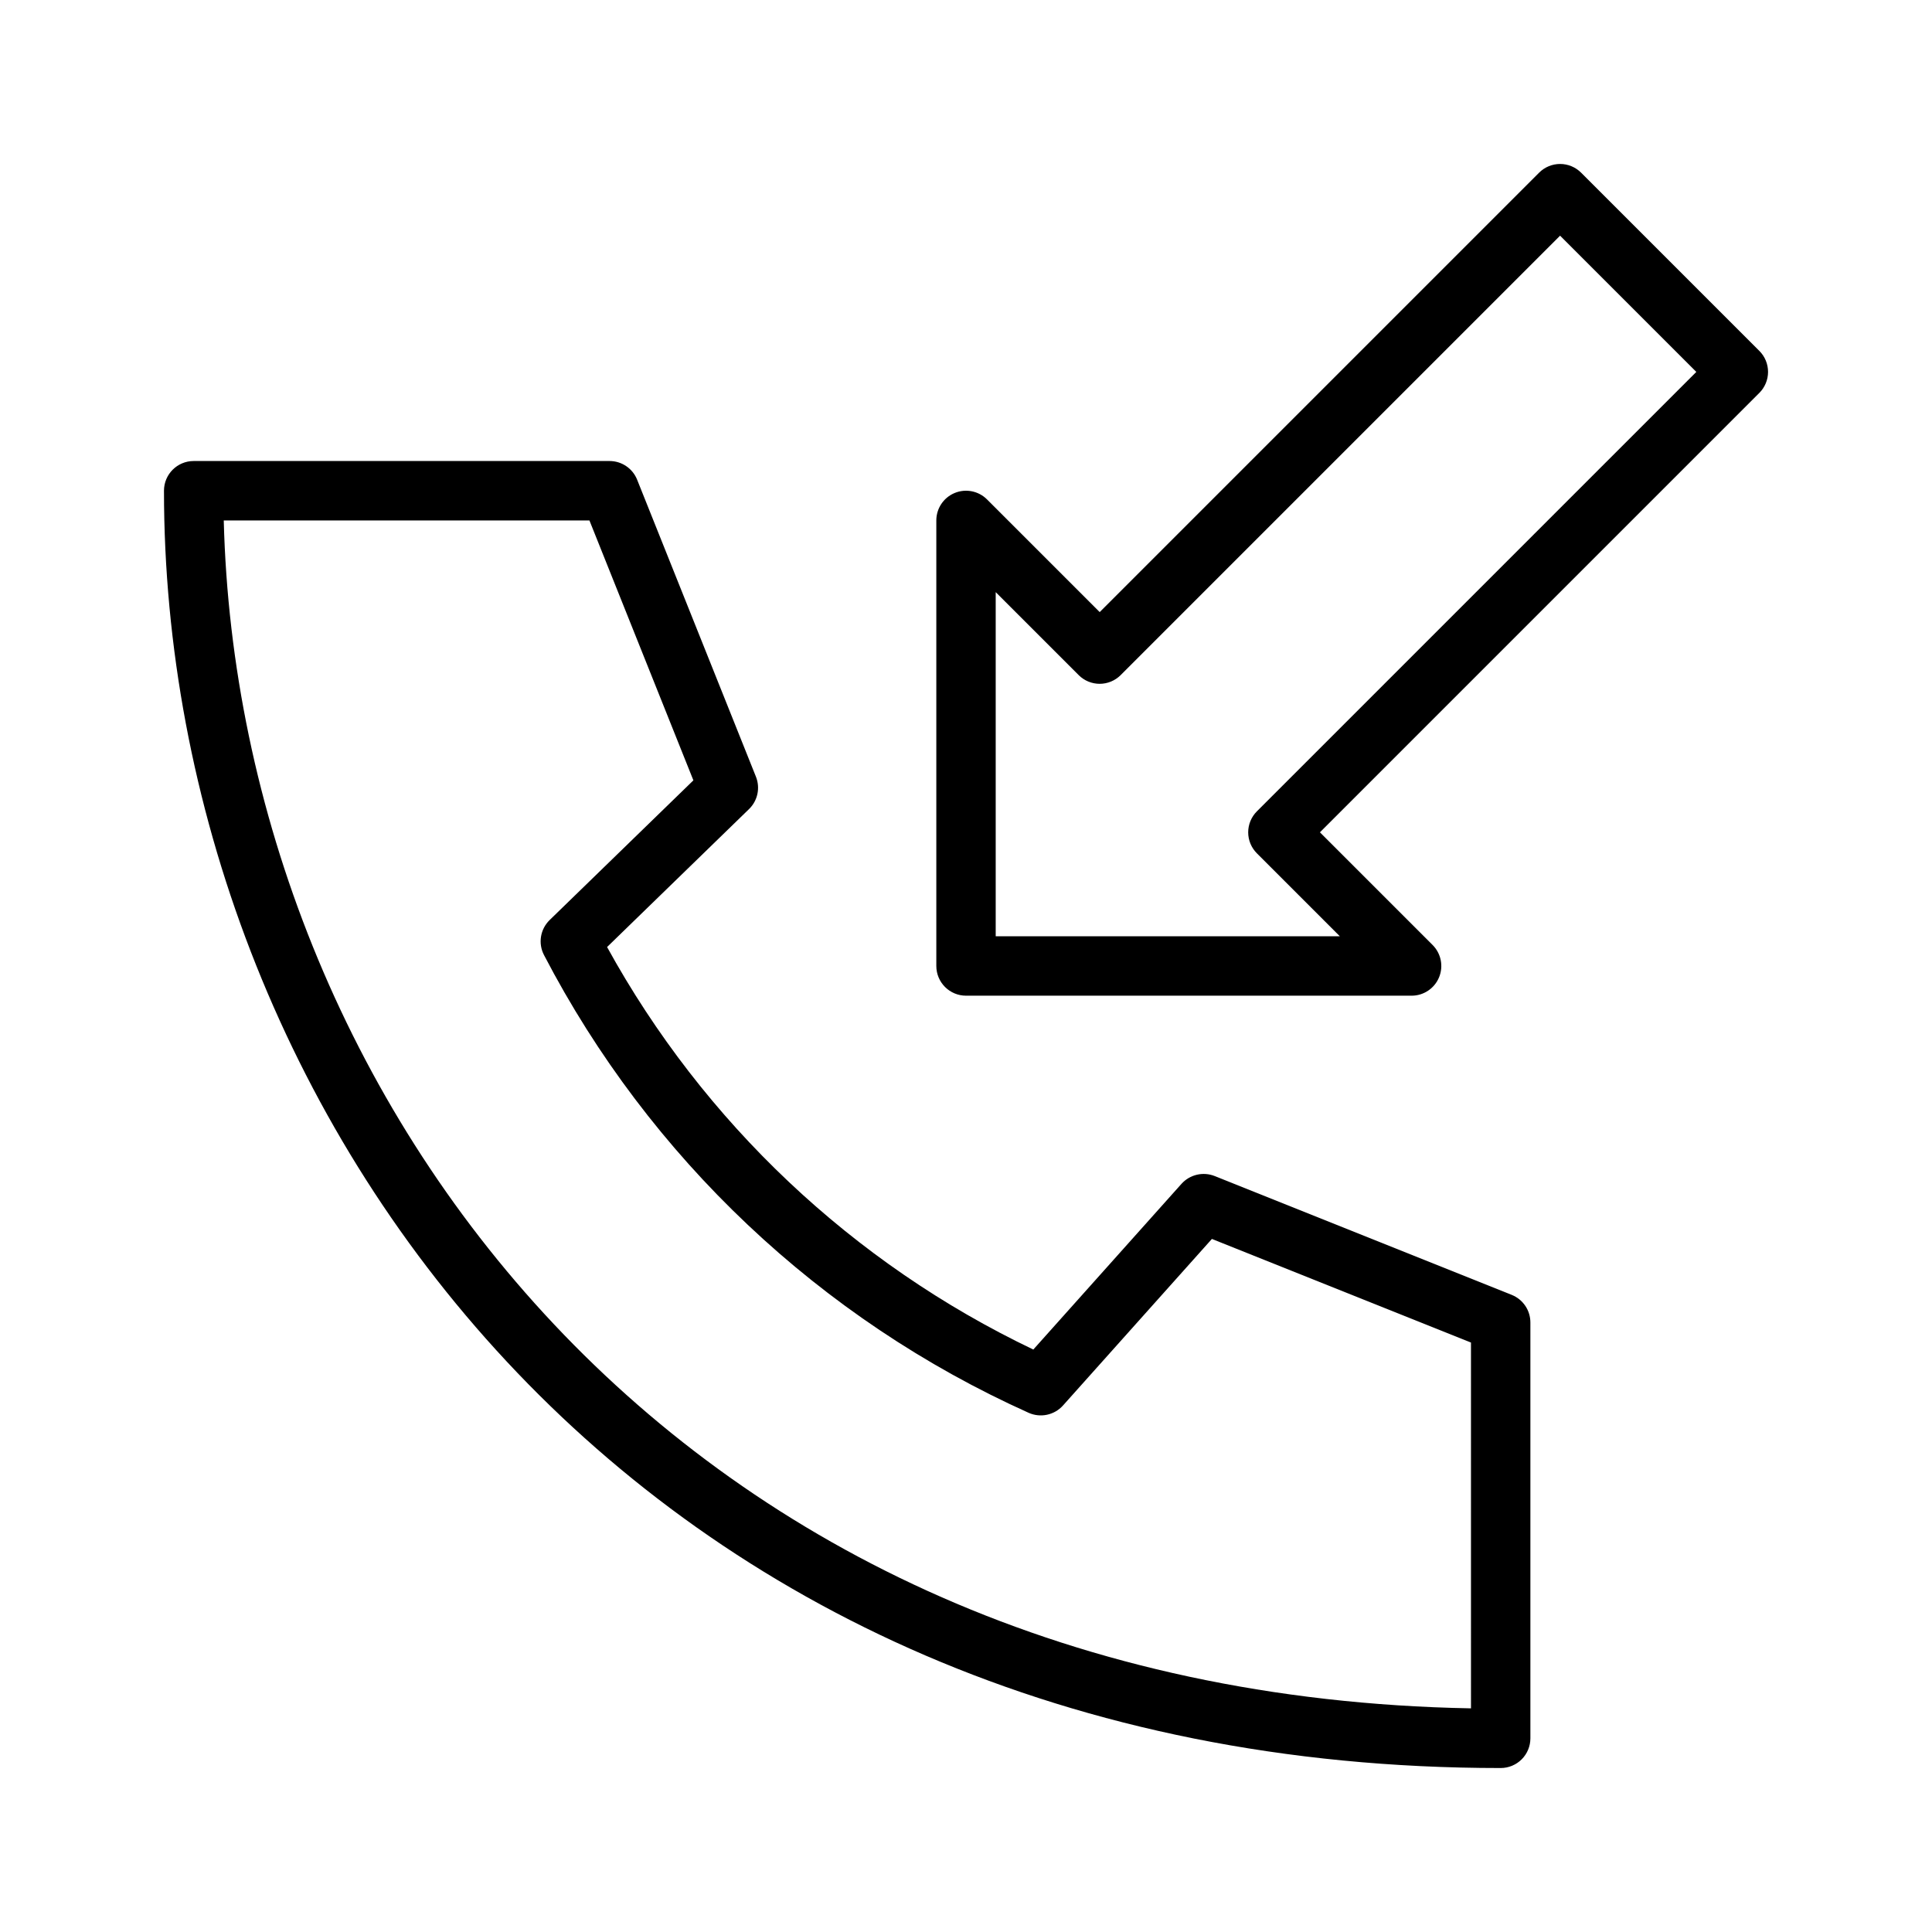
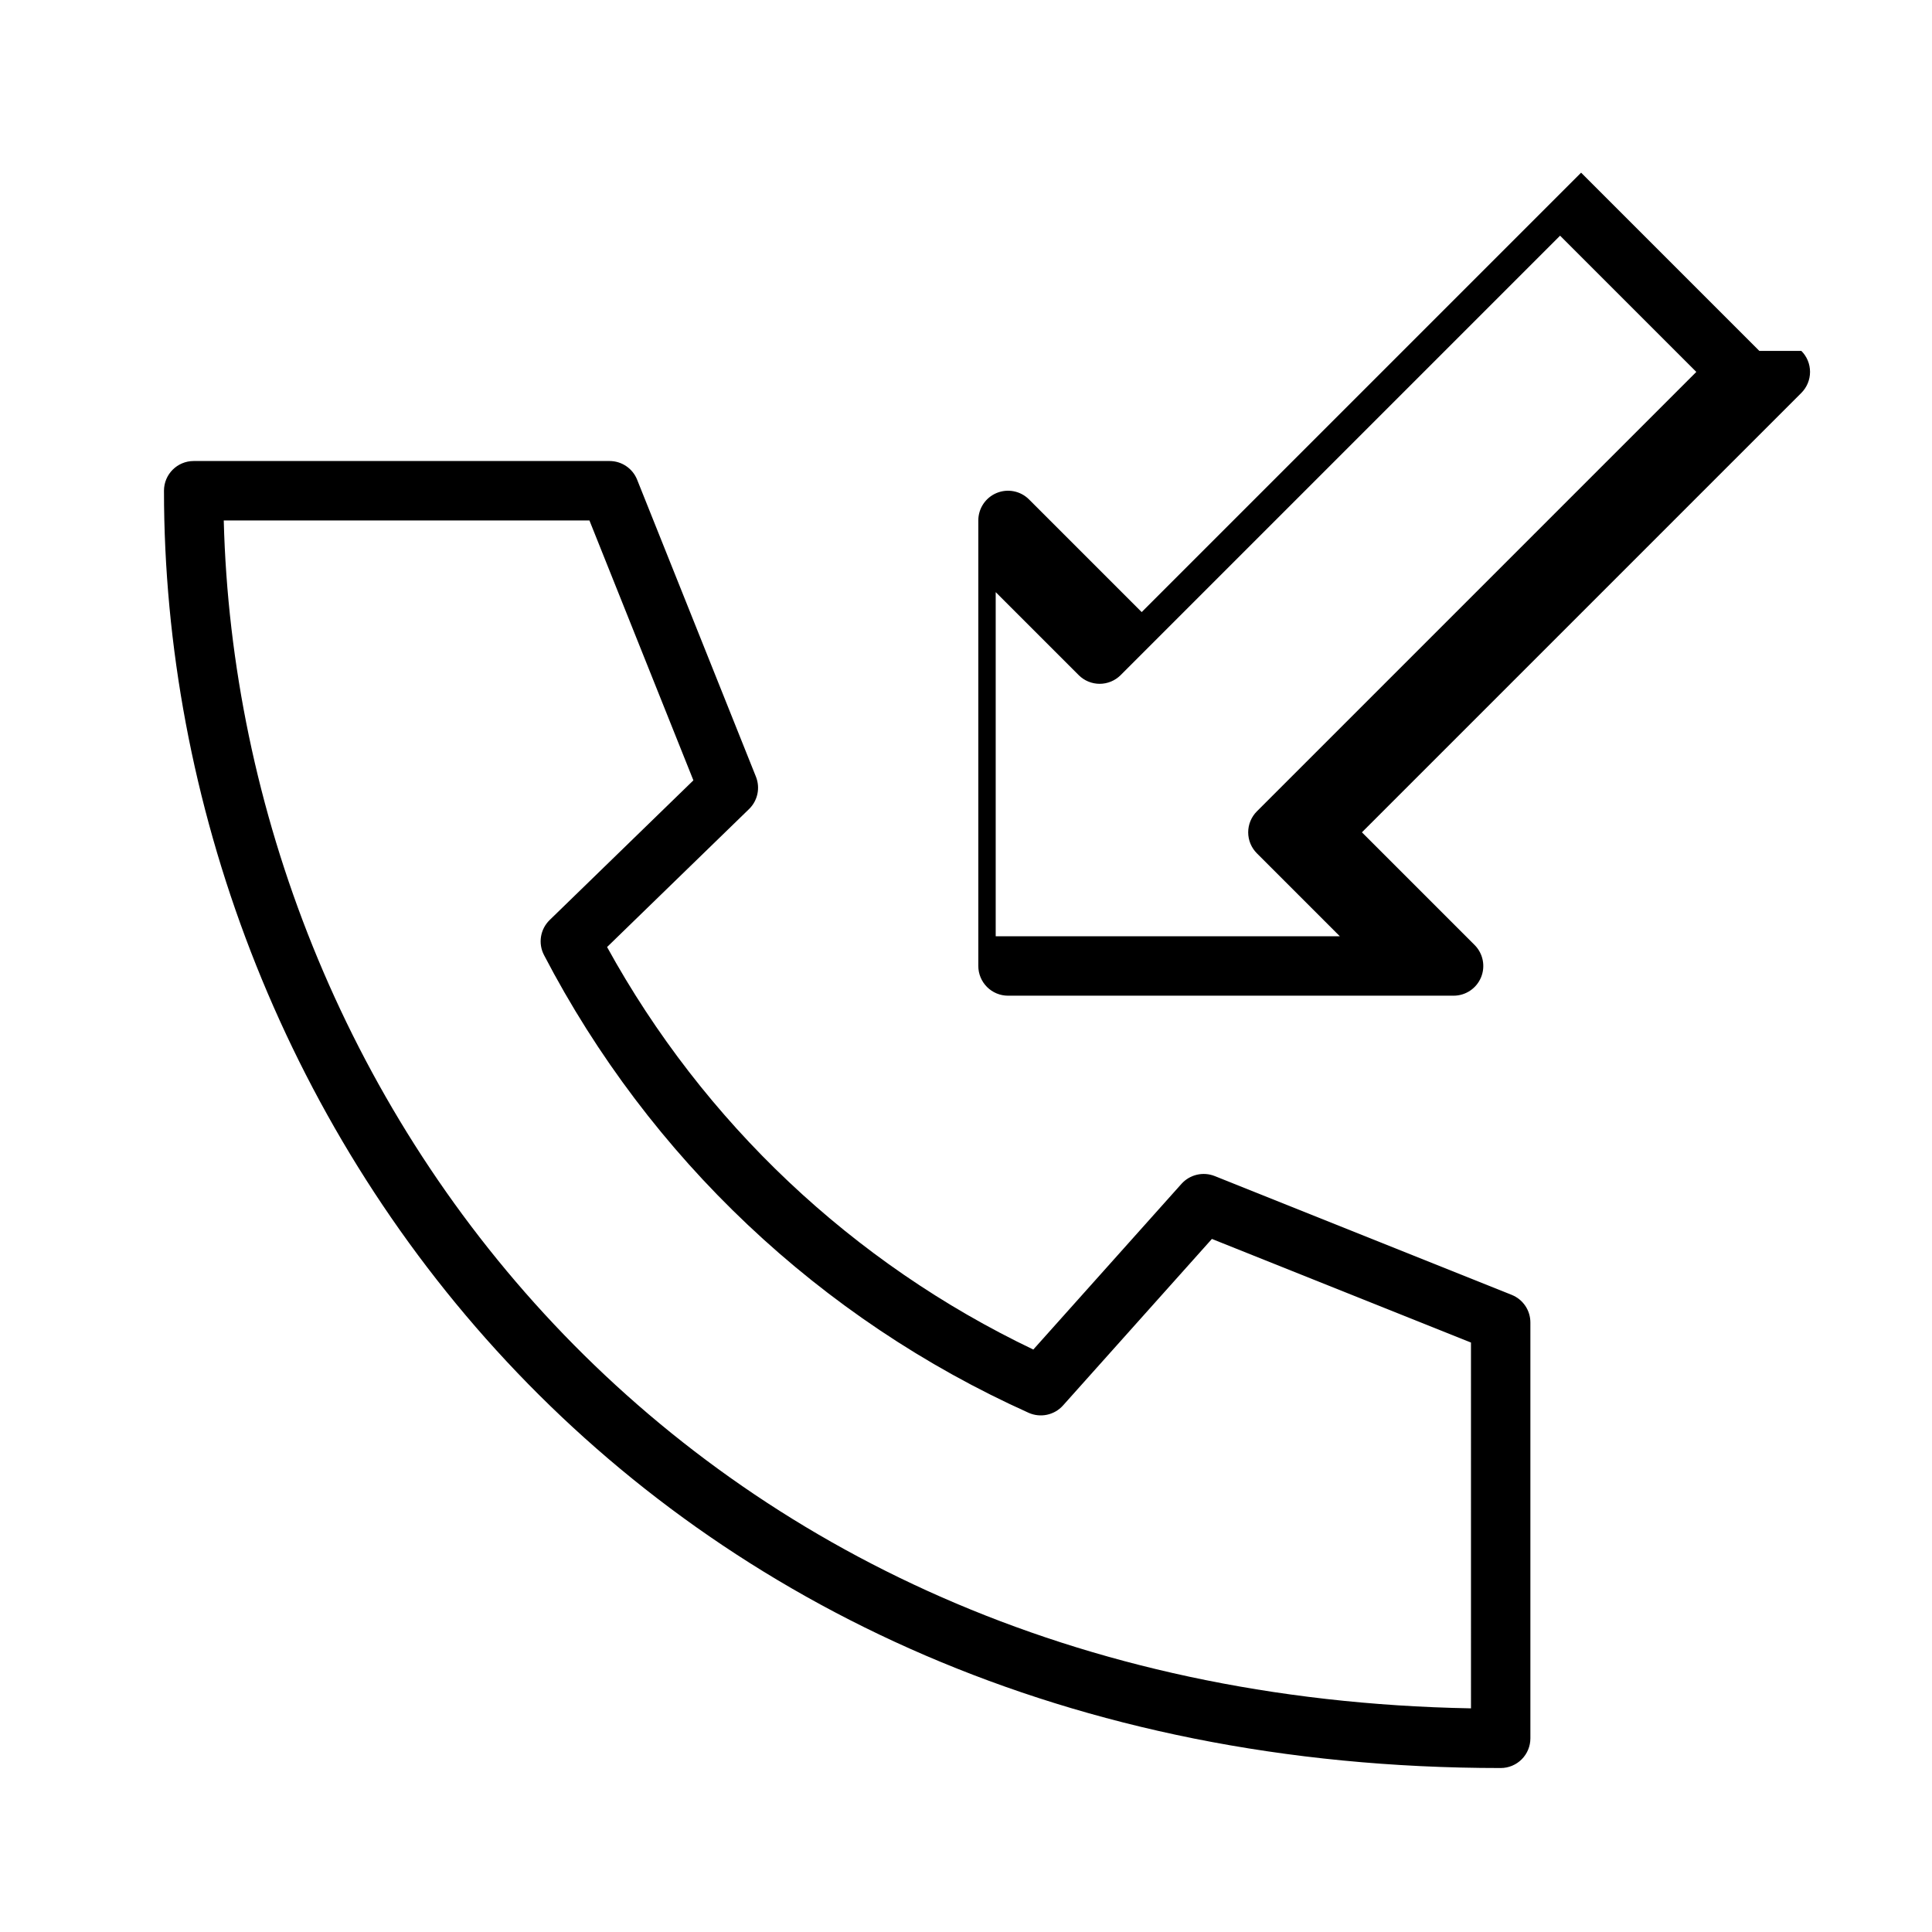
<svg xmlns="http://www.w3.org/2000/svg" fill="#000000" width="800px" height="800px" version="1.1" viewBox="144 144 512 512">
-   <path d="m544.62 487.15-78.719-31.488h-0.004c-3.07-1.211-6.57-0.391-8.785 2.059l-39.27 43.918v0.004c-47.879-22.871-87.387-60.176-112.96-106.67l37.629-36.57c2.285-2.219 3.004-5.602 1.824-8.562l-31.488-78.719c-1.195-2.988-4.09-4.949-7.309-4.949h-110.21c-4.348 0-7.871 3.523-7.871 7.871 0 164.1 124.16 338.5 354.24 338.5 2.086 0 4.09-0.828 5.566-2.305 1.477-1.477 2.305-3.481 2.305-5.566v-110.21c0-3.219-1.961-6.113-4.949-7.309zm-10.793 109.58c-211.16-3.859-326.66-162.58-330.53-314.81h96.906l27.551 68.879-38.098 37.023h0.004c-2.492 2.422-3.102 6.191-1.496 9.273 27.961 53.73 73.215 96.473 128.45 121.32 3.129 1.387 6.793 0.605 9.082-1.938l39.469-44.148 68.656 27.457zm76.414-359.74-47.23-47.23h-0.004c-1.477-1.477-3.477-2.309-5.566-2.309-2.086 0-4.09 0.832-5.562 2.309l-116.45 116.45-29.859-29.859c-2.25-2.25-5.637-2.922-8.578-1.703-2.938 1.215-4.856 4.086-4.859 7.269v118.08c0 2.086 0.832 4.09 2.309 5.566 1.477 1.477 3.477 2.305 5.566 2.305h118.08c3.184 0 6.055-1.918 7.273-4.859 1.215-2.941 0.543-6.328-1.707-8.578l-29.859-29.859 116.45-116.45c1.477-1.477 2.305-3.481 2.305-5.566 0-2.09-0.828-4.09-2.305-5.566zm-133.15 122.02c-1.477 1.477-2.309 3.481-2.309 5.566 0 2.09 0.832 4.09 2.309 5.566l21.984 21.984h-91.203v-91.203l21.988 21.984h-0.004c1.477 1.477 3.481 2.309 5.566 2.309 2.09 0 4.09-0.832 5.566-2.309l116.45-116.45 36.102 36.102z" />
+   <path d="m544.62 487.15-78.719-31.488h-0.004c-3.07-1.211-6.57-0.391-8.785 2.059l-39.27 43.918v0.004c-47.879-22.871-87.387-60.176-112.96-106.67l37.629-36.57c2.285-2.219 3.004-5.602 1.824-8.562l-31.488-78.719c-1.195-2.988-4.09-4.949-7.309-4.949h-110.21c-4.348 0-7.871 3.523-7.871 7.871 0 164.1 124.16 338.5 354.24 338.5 2.086 0 4.09-0.828 5.566-2.305 1.477-1.477 2.305-3.481 2.305-5.566v-110.21c0-3.219-1.961-6.113-4.949-7.309zm-10.793 109.58c-211.16-3.859-326.66-162.58-330.53-314.81h96.906l27.551 68.879-38.098 37.023h0.004c-2.492 2.422-3.102 6.191-1.496 9.273 27.961 53.73 73.215 96.473 128.45 121.32 3.129 1.387 6.793 0.605 9.082-1.938l39.469-44.148 68.656 27.457zm76.414-359.74-47.23-47.23h-0.004l-116.45 116.45-29.859-29.859c-2.25-2.25-5.637-2.922-8.578-1.703-2.938 1.215-4.856 4.086-4.859 7.269v118.08c0 2.086 0.832 4.09 2.309 5.566 1.477 1.477 3.477 2.305 5.566 2.305h118.08c3.184 0 6.055-1.918 7.273-4.859 1.215-2.941 0.543-6.328-1.707-8.578l-29.859-29.859 116.45-116.45c1.477-1.477 2.305-3.481 2.305-5.566 0-2.09-0.828-4.09-2.305-5.566zm-133.15 122.02c-1.477 1.477-2.309 3.481-2.309 5.566 0 2.09 0.832 4.09 2.309 5.566l21.984 21.984h-91.203v-91.203l21.988 21.984h-0.004c1.477 1.477 3.481 2.309 5.566 2.309 2.09 0 4.09-0.832 5.566-2.309l116.45-116.45 36.102 36.102z" />
</svg>